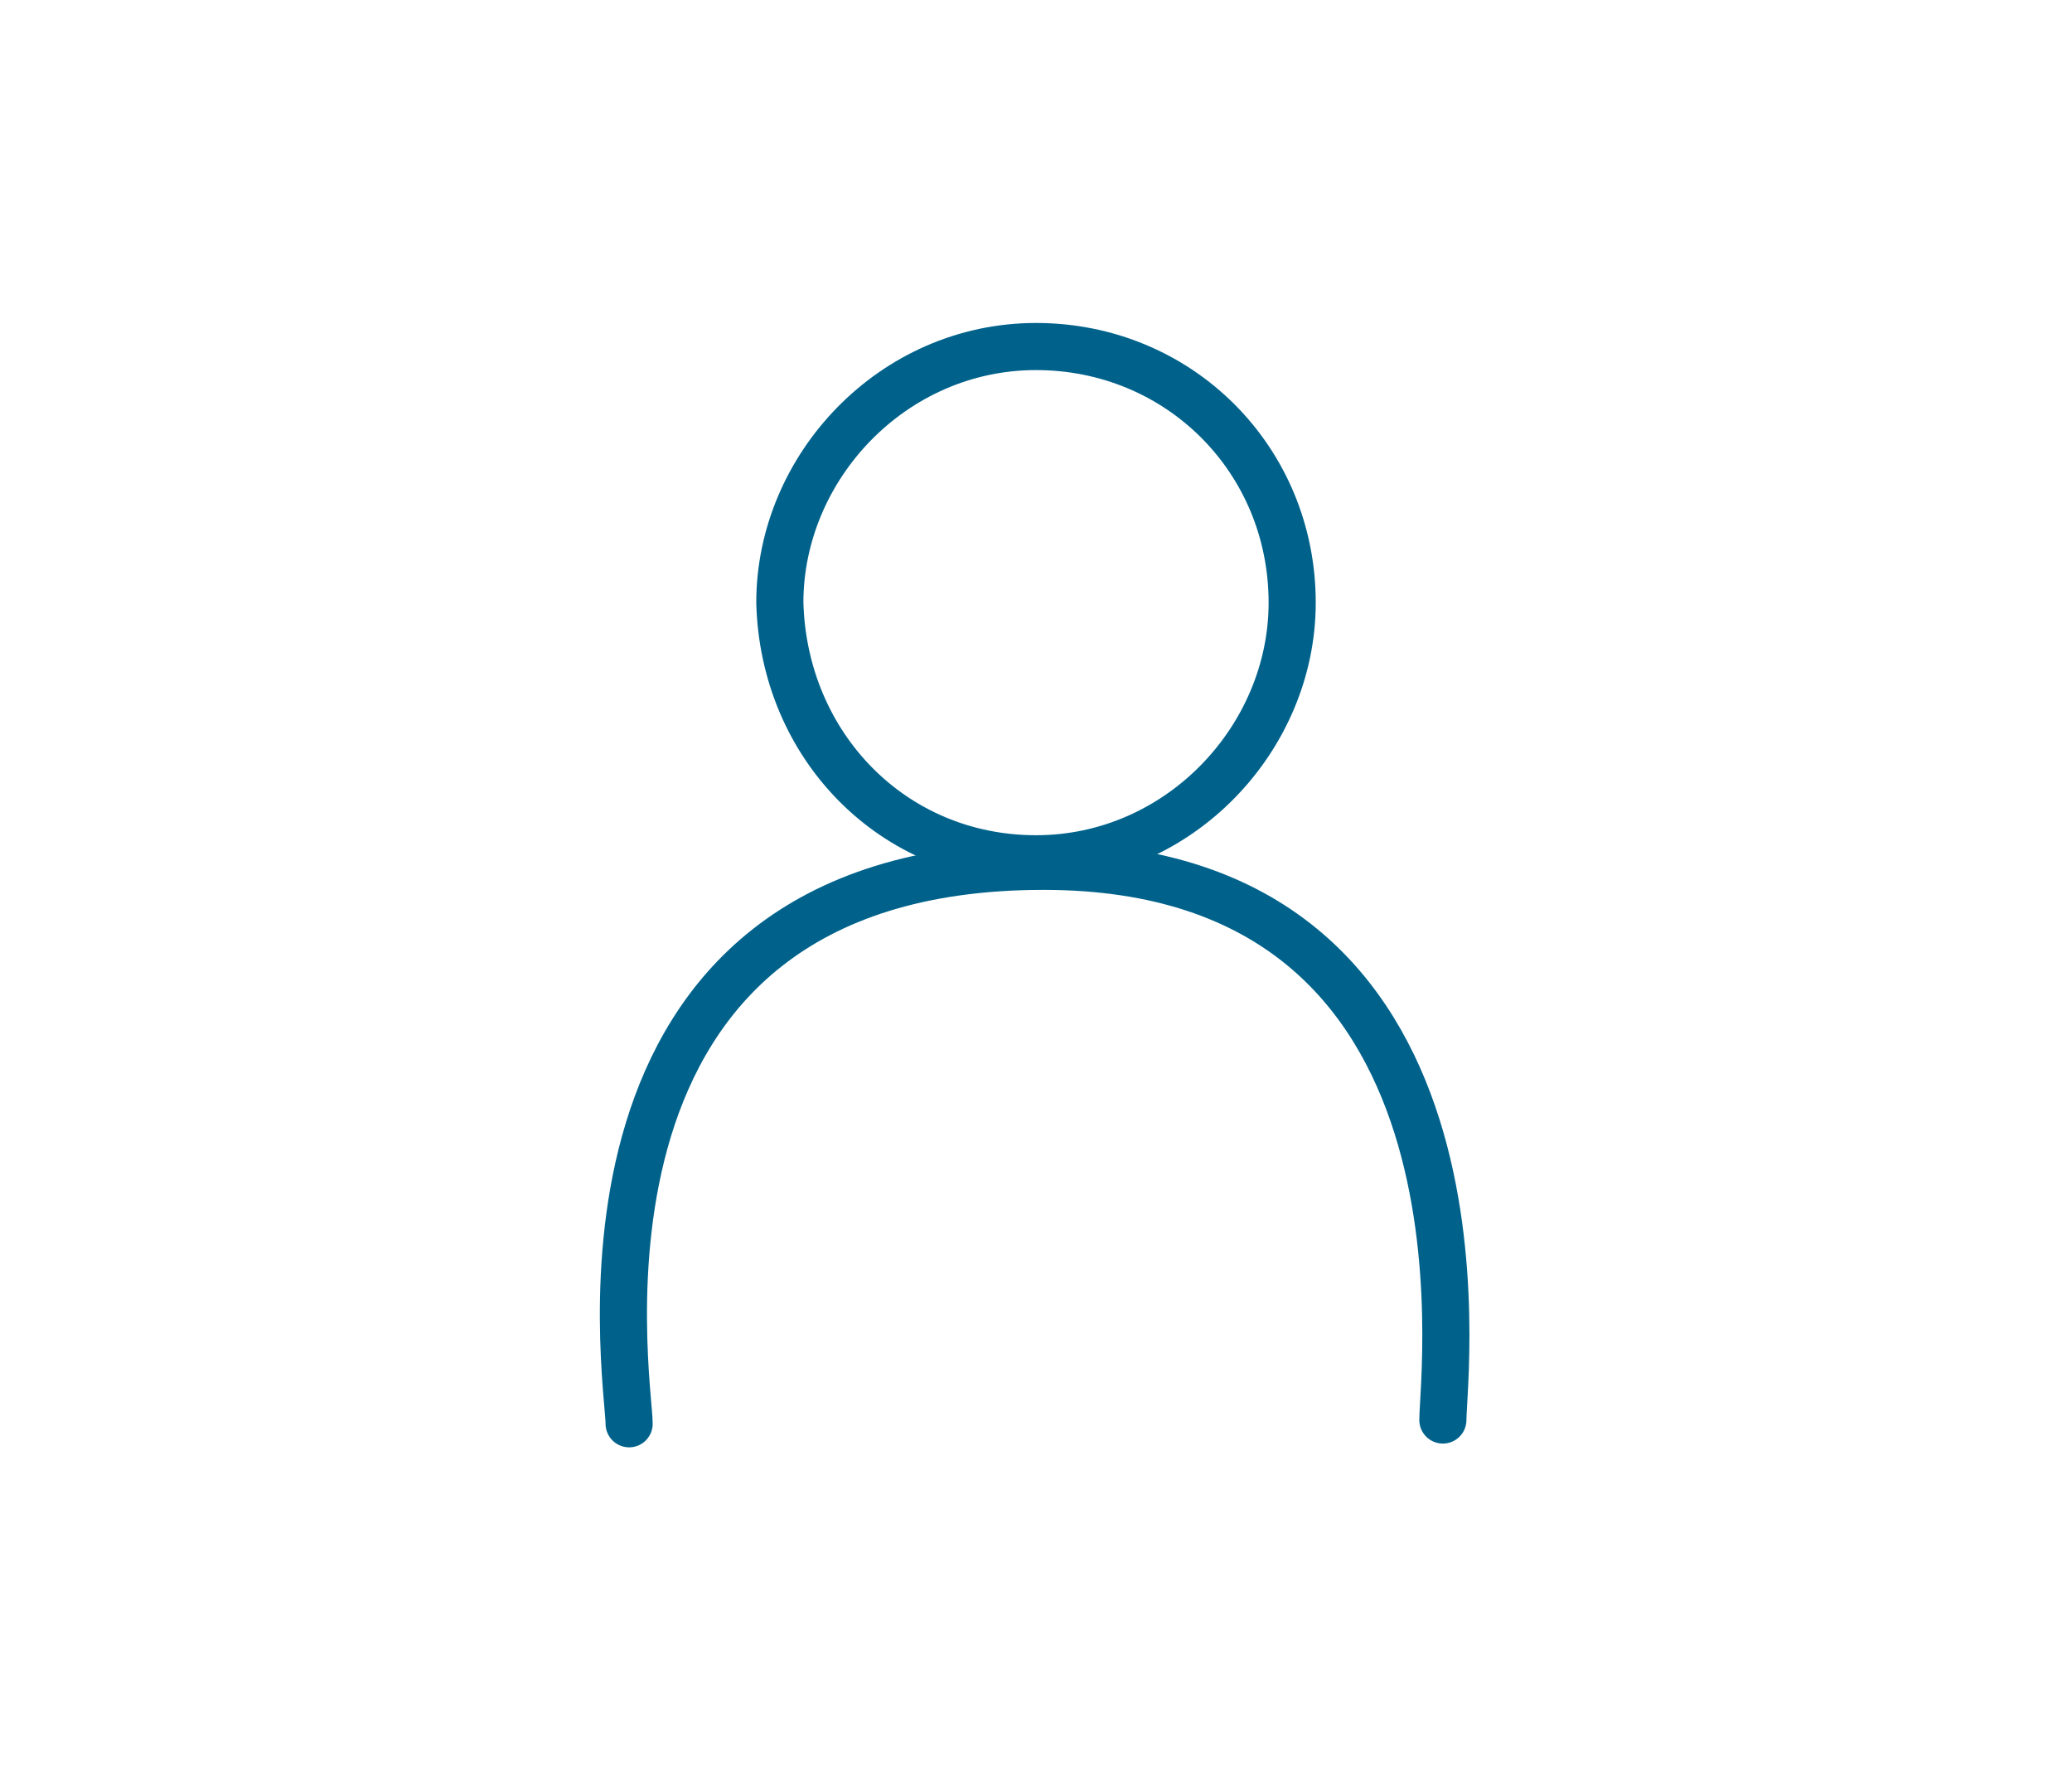
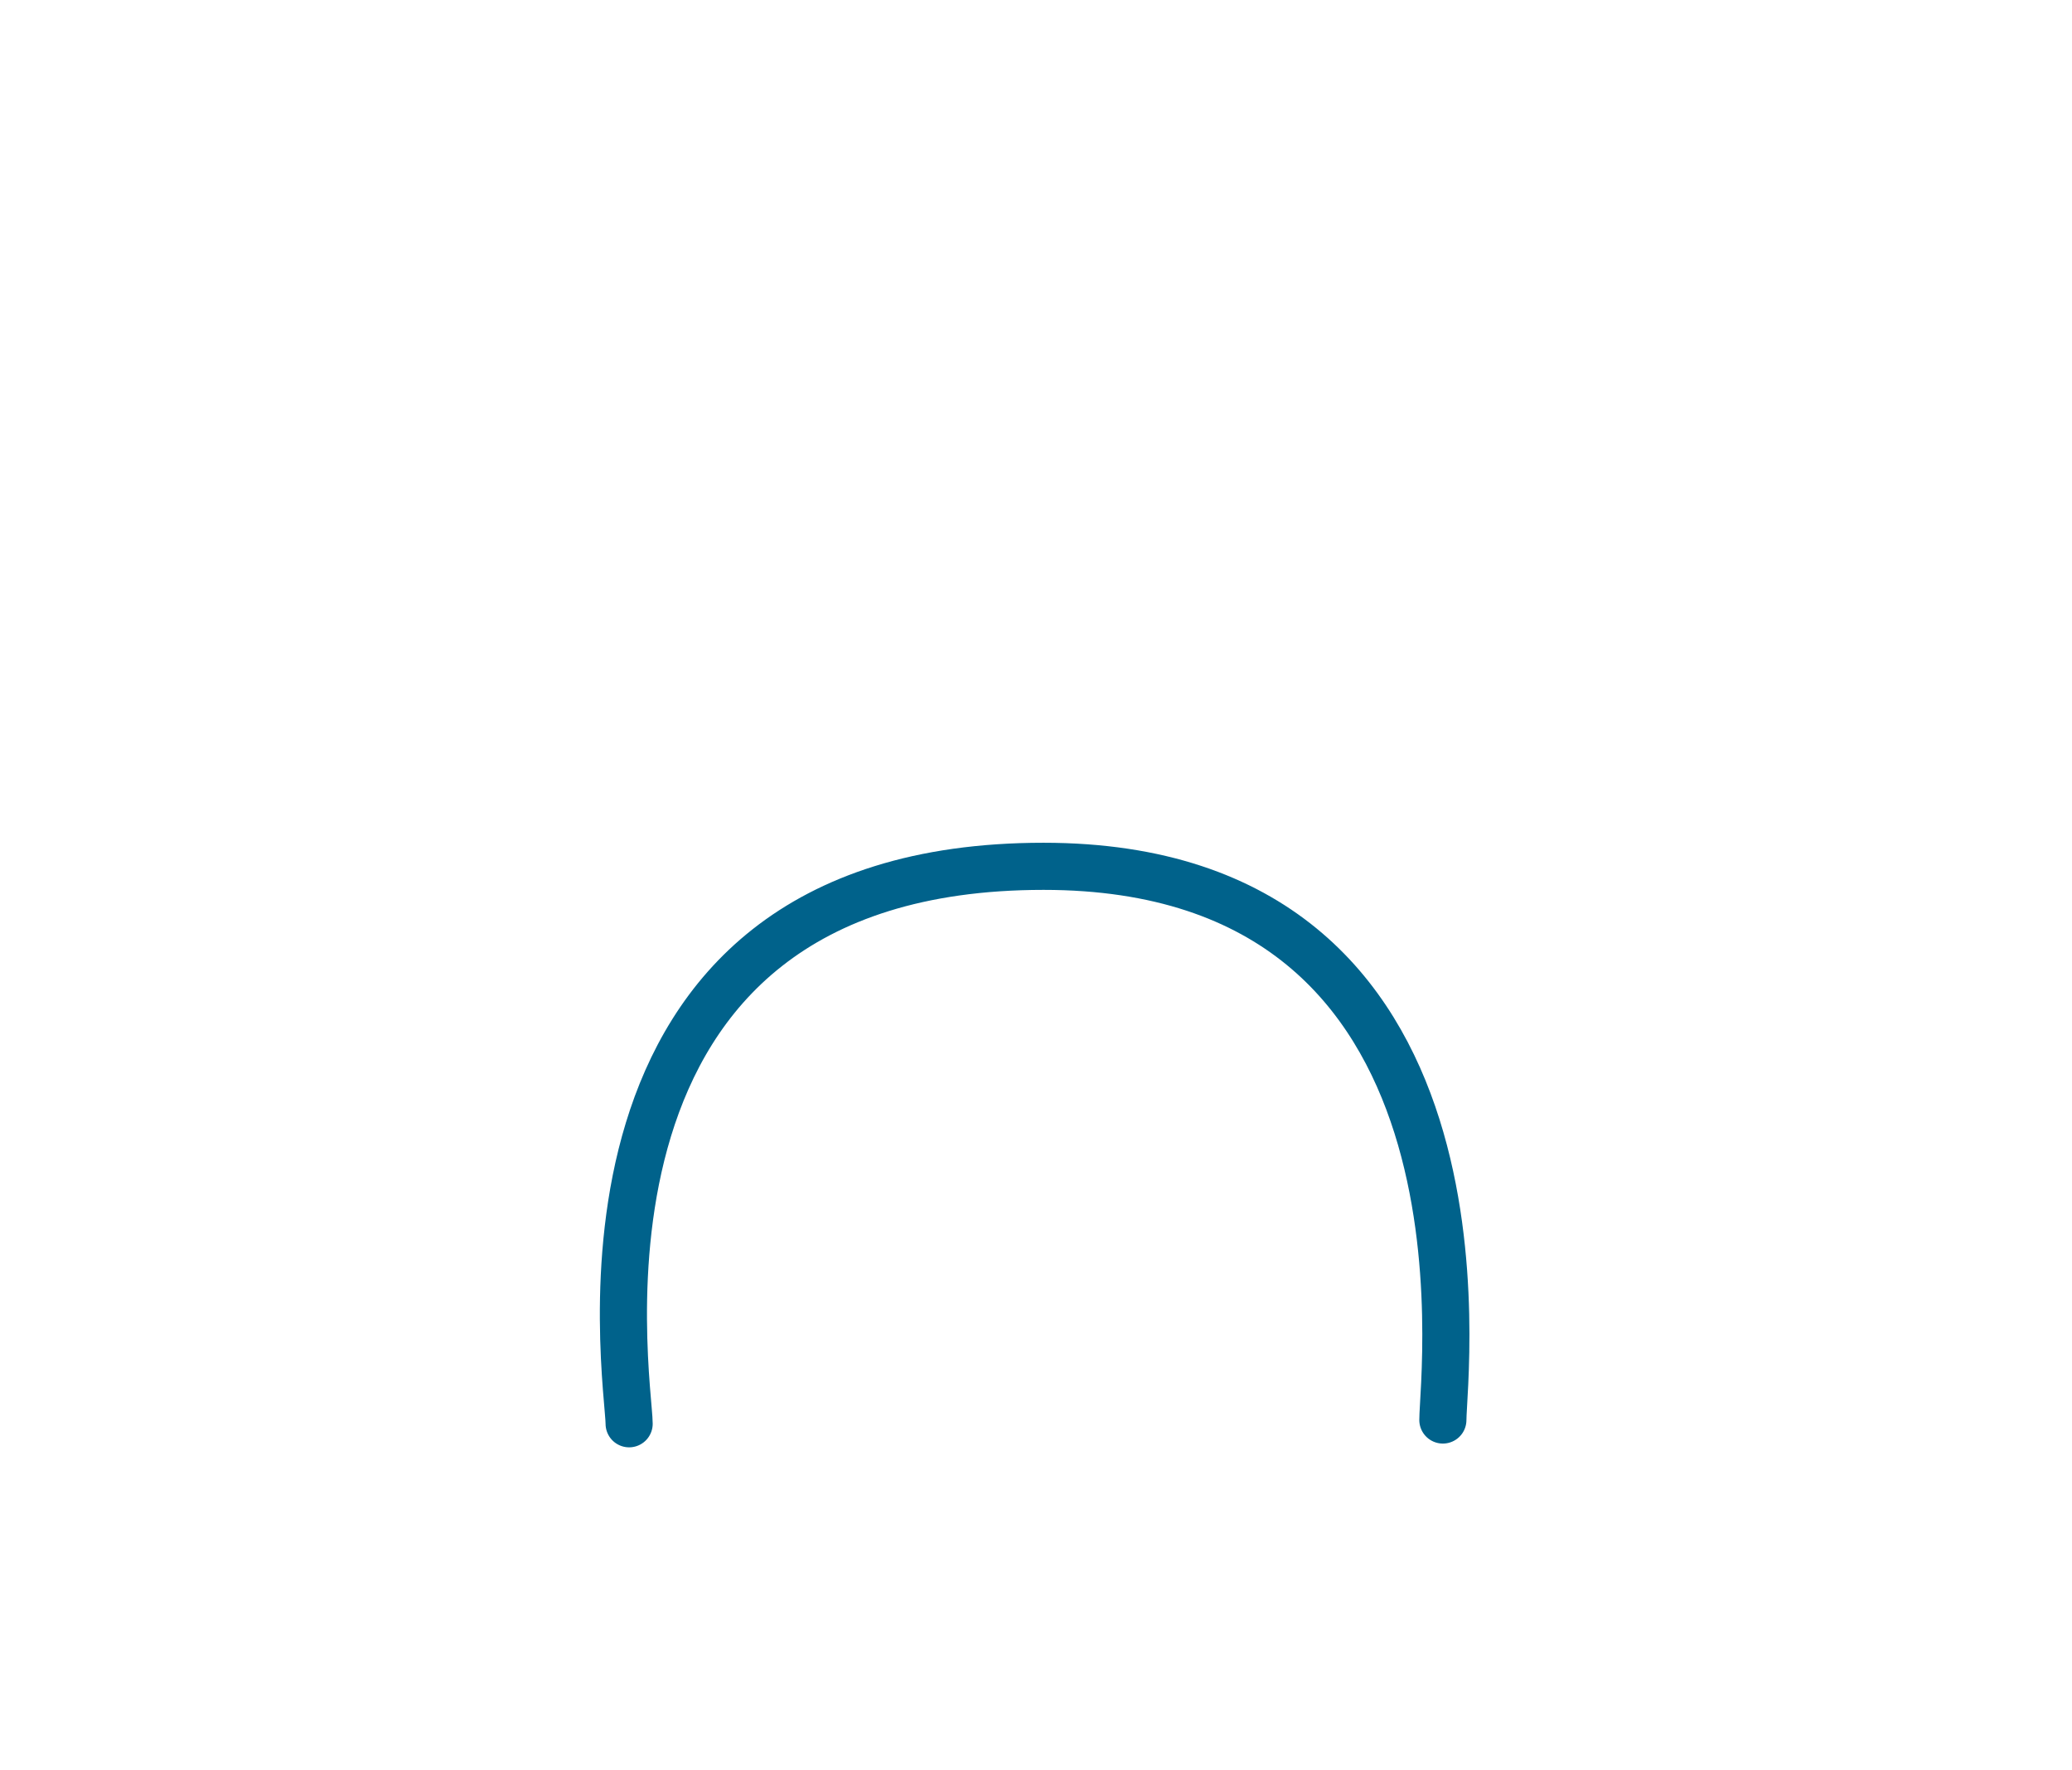
<svg xmlns="http://www.w3.org/2000/svg" version="1.1" id="Laag_1" x="0px" y="0px" viewBox="0 0 55 47" style="enable-background:new 0 0 55 47;" xml:space="preserve">
  <style type="text/css">
	.st0{fill:none;stroke:#00628B;stroke-width:1.251;stroke-linecap:round;stroke-linejoin:round;}
</style>
  <g>
-     <path class="st0" d="M27.5,22.8c3.8,0,6.8-3.2,6.8-6.8c0-3.8-3-6.8-6.8-6.8s-6.8,3.2-6.8,6.8C20.8,19.8,23.7,22.8,27.5,22.8z" />
    <path class="st0" d="M38.3,37.7C38.3,36.5,40,23,27.7,23c-13.3,0-11,13.7-11,14.8" />
  </g>
</svg>